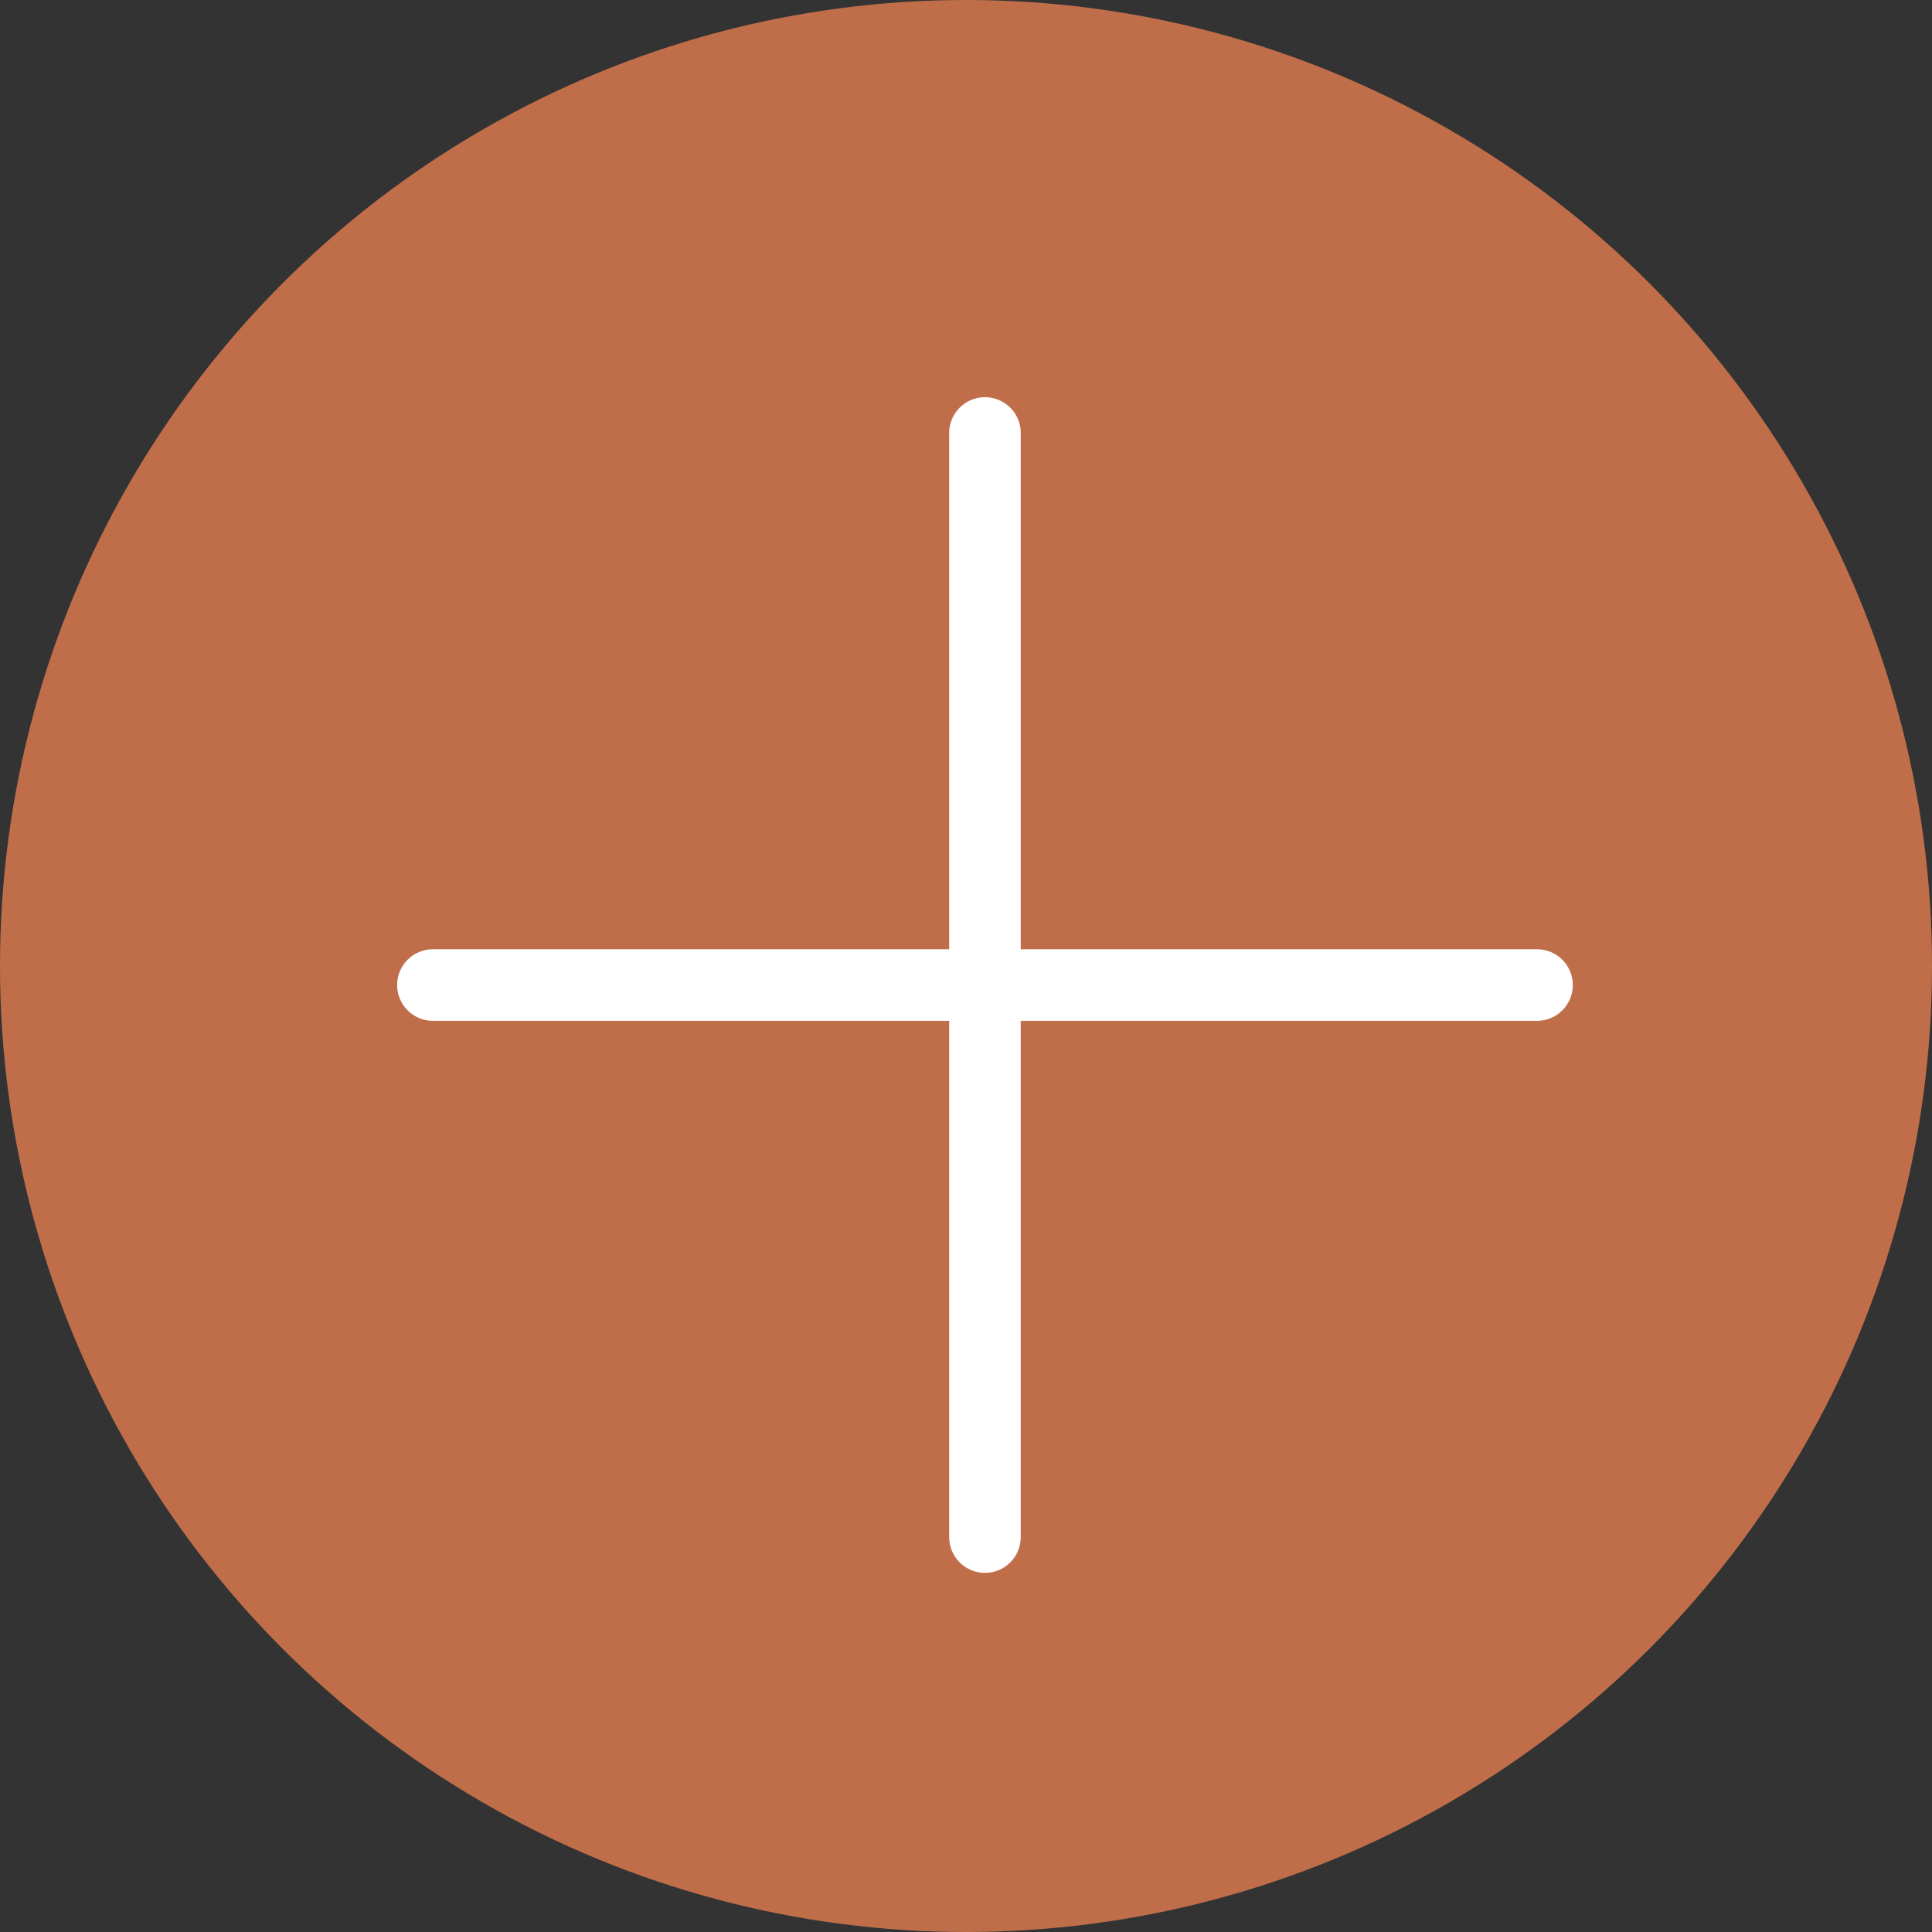
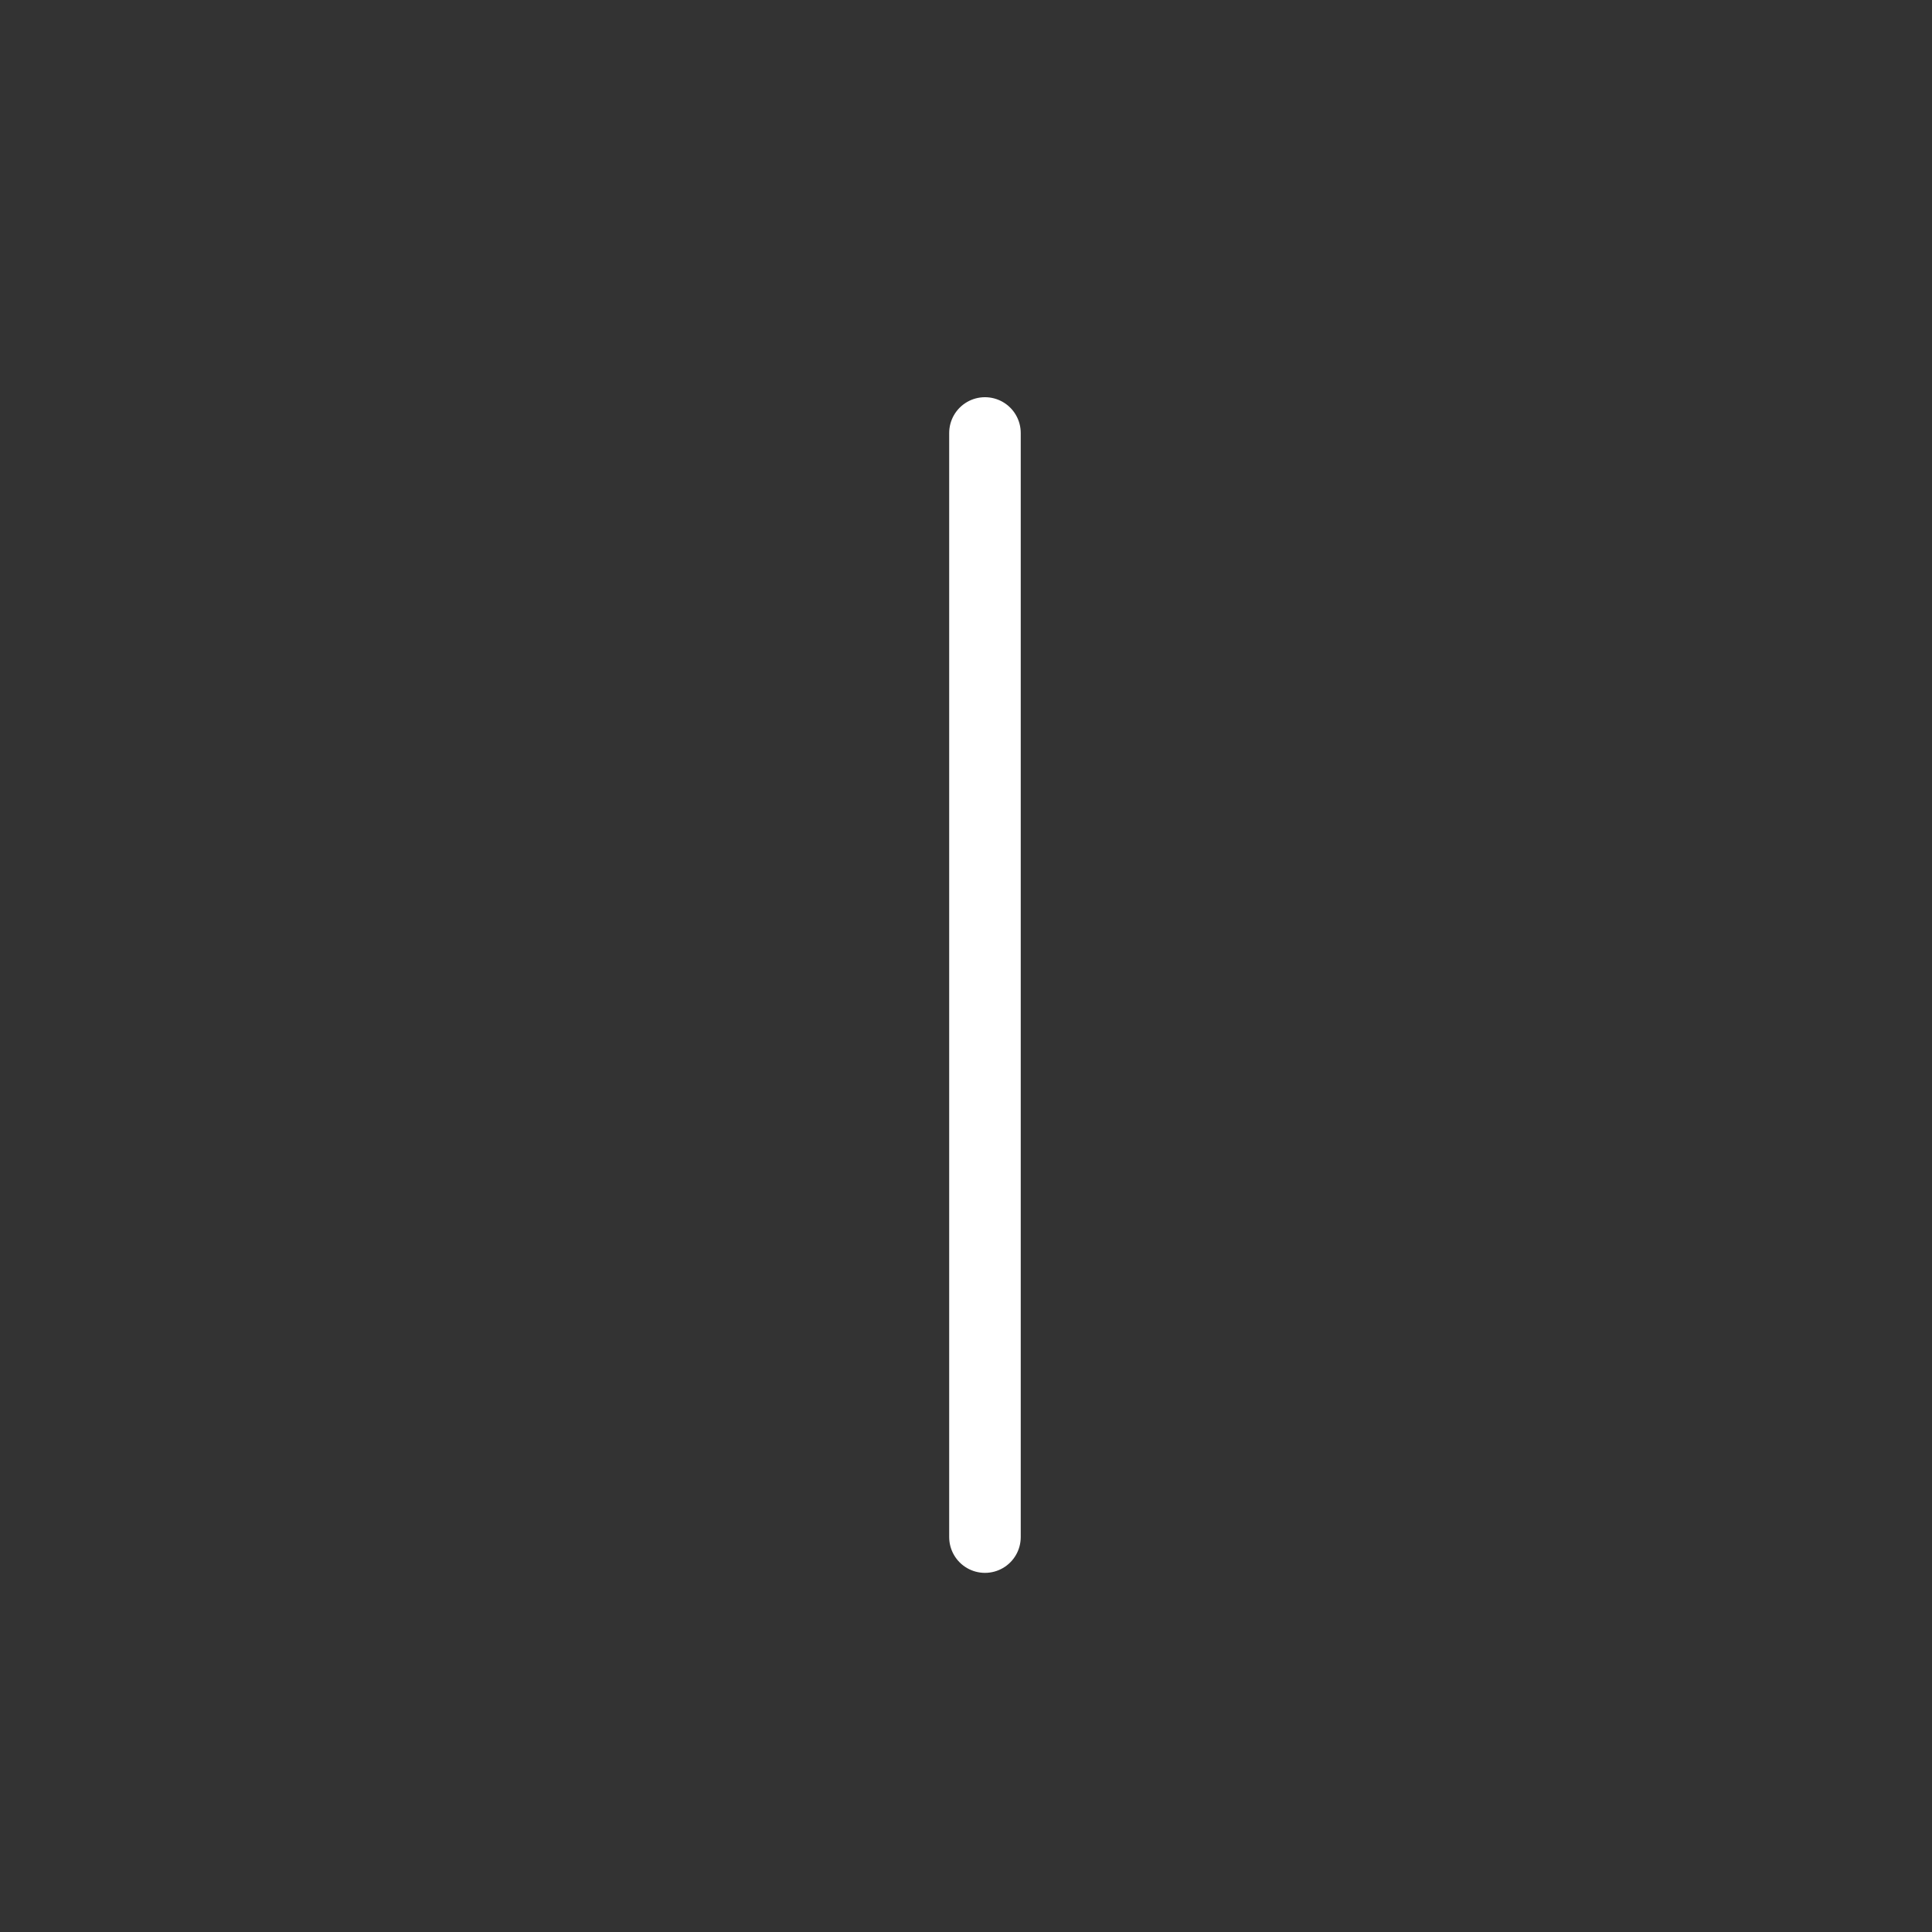
<svg xmlns="http://www.w3.org/2000/svg" width="27" height="27" viewBox="0 0 27 27">
  <rect x="0" y="0" width="27" height="27" fill="#333333" stroke="none" />
  <g id="Group_725" data-name="Group 725" transform="translate(-1538 -158.234)">
-     <circle id="Ellipse_18" data-name="Ellipse 18" cx="13.5" cy="13.5" r="13.5" transform="translate(1538 158.234)" fill="#c06e4a" opacity="0.997" />
    <path id="Path_1478" data-name="Path 1478" d="M18,12V27.43" transform="translate(1533.765 152.285)" fill="none" stroke="#fff" stroke-linecap="round" stroke-linejoin="round" stroke-width="1" />
-     <path id="Path_1479" data-name="Path 1479" d="M12,18H27.43" transform="translate(1532.05 154)" fill="none" stroke="#fff" stroke-linecap="round" stroke-linejoin="round" stroke-width="1" />
  </g>
</svg>